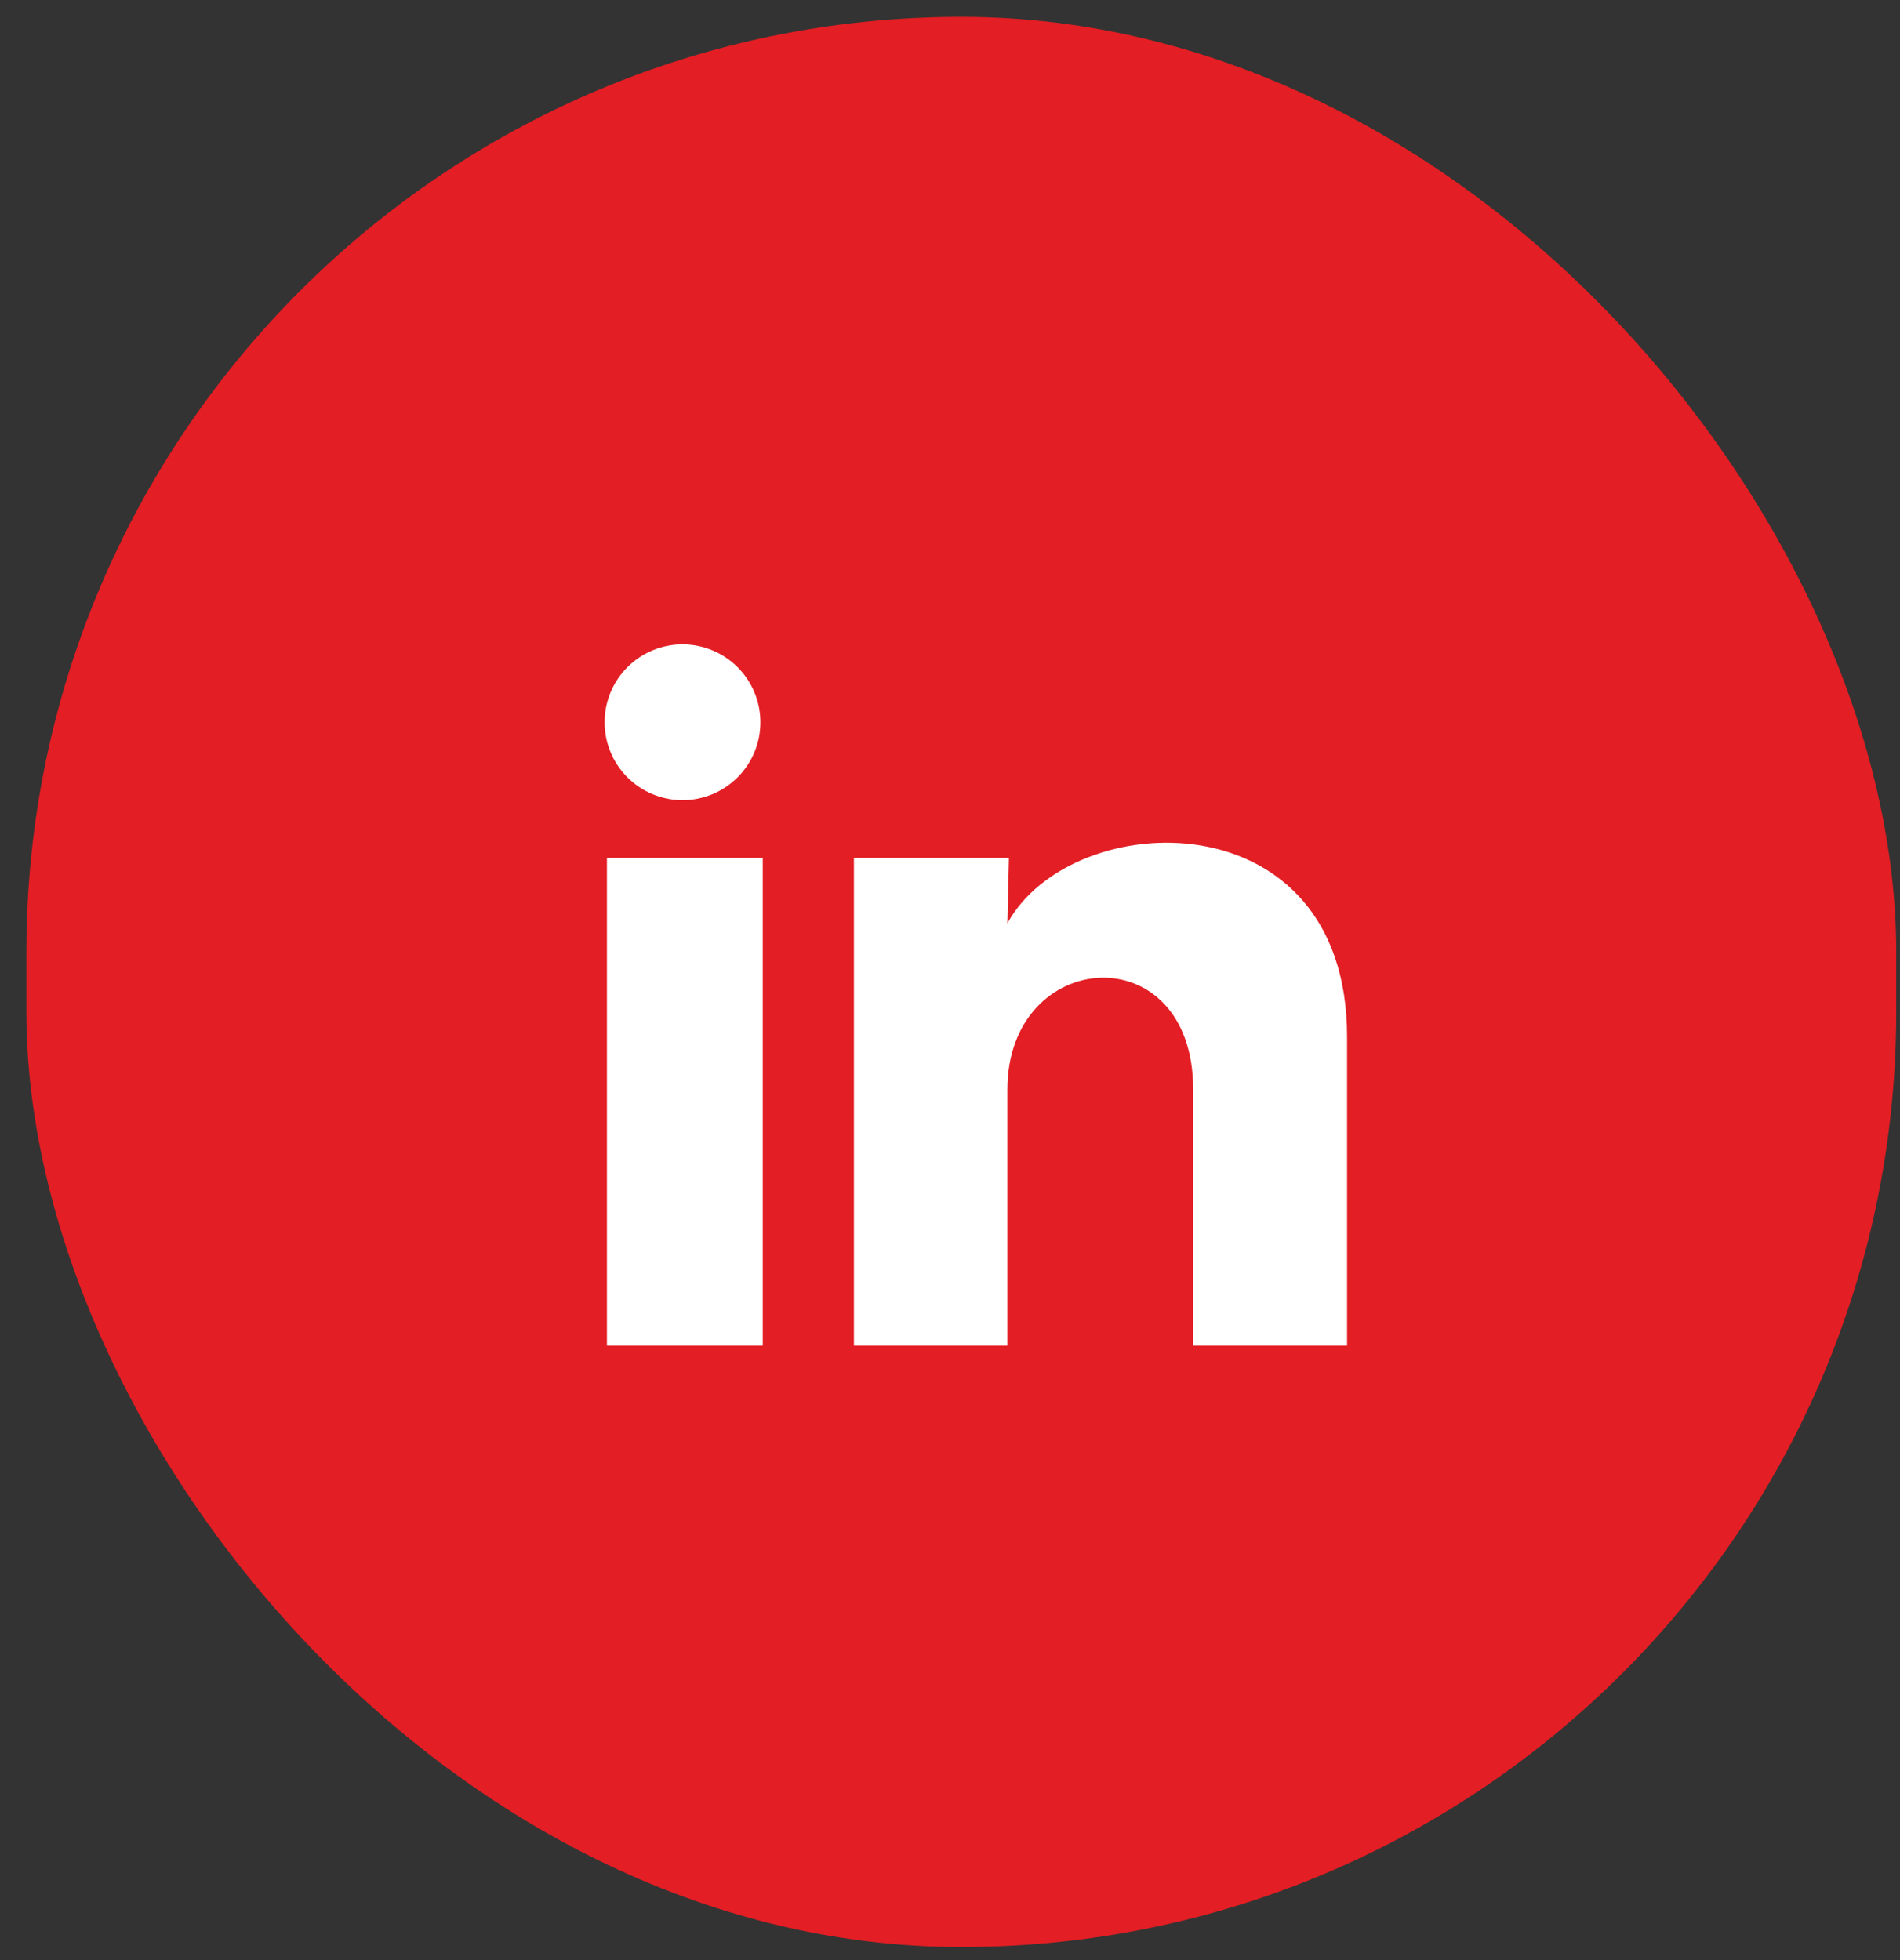
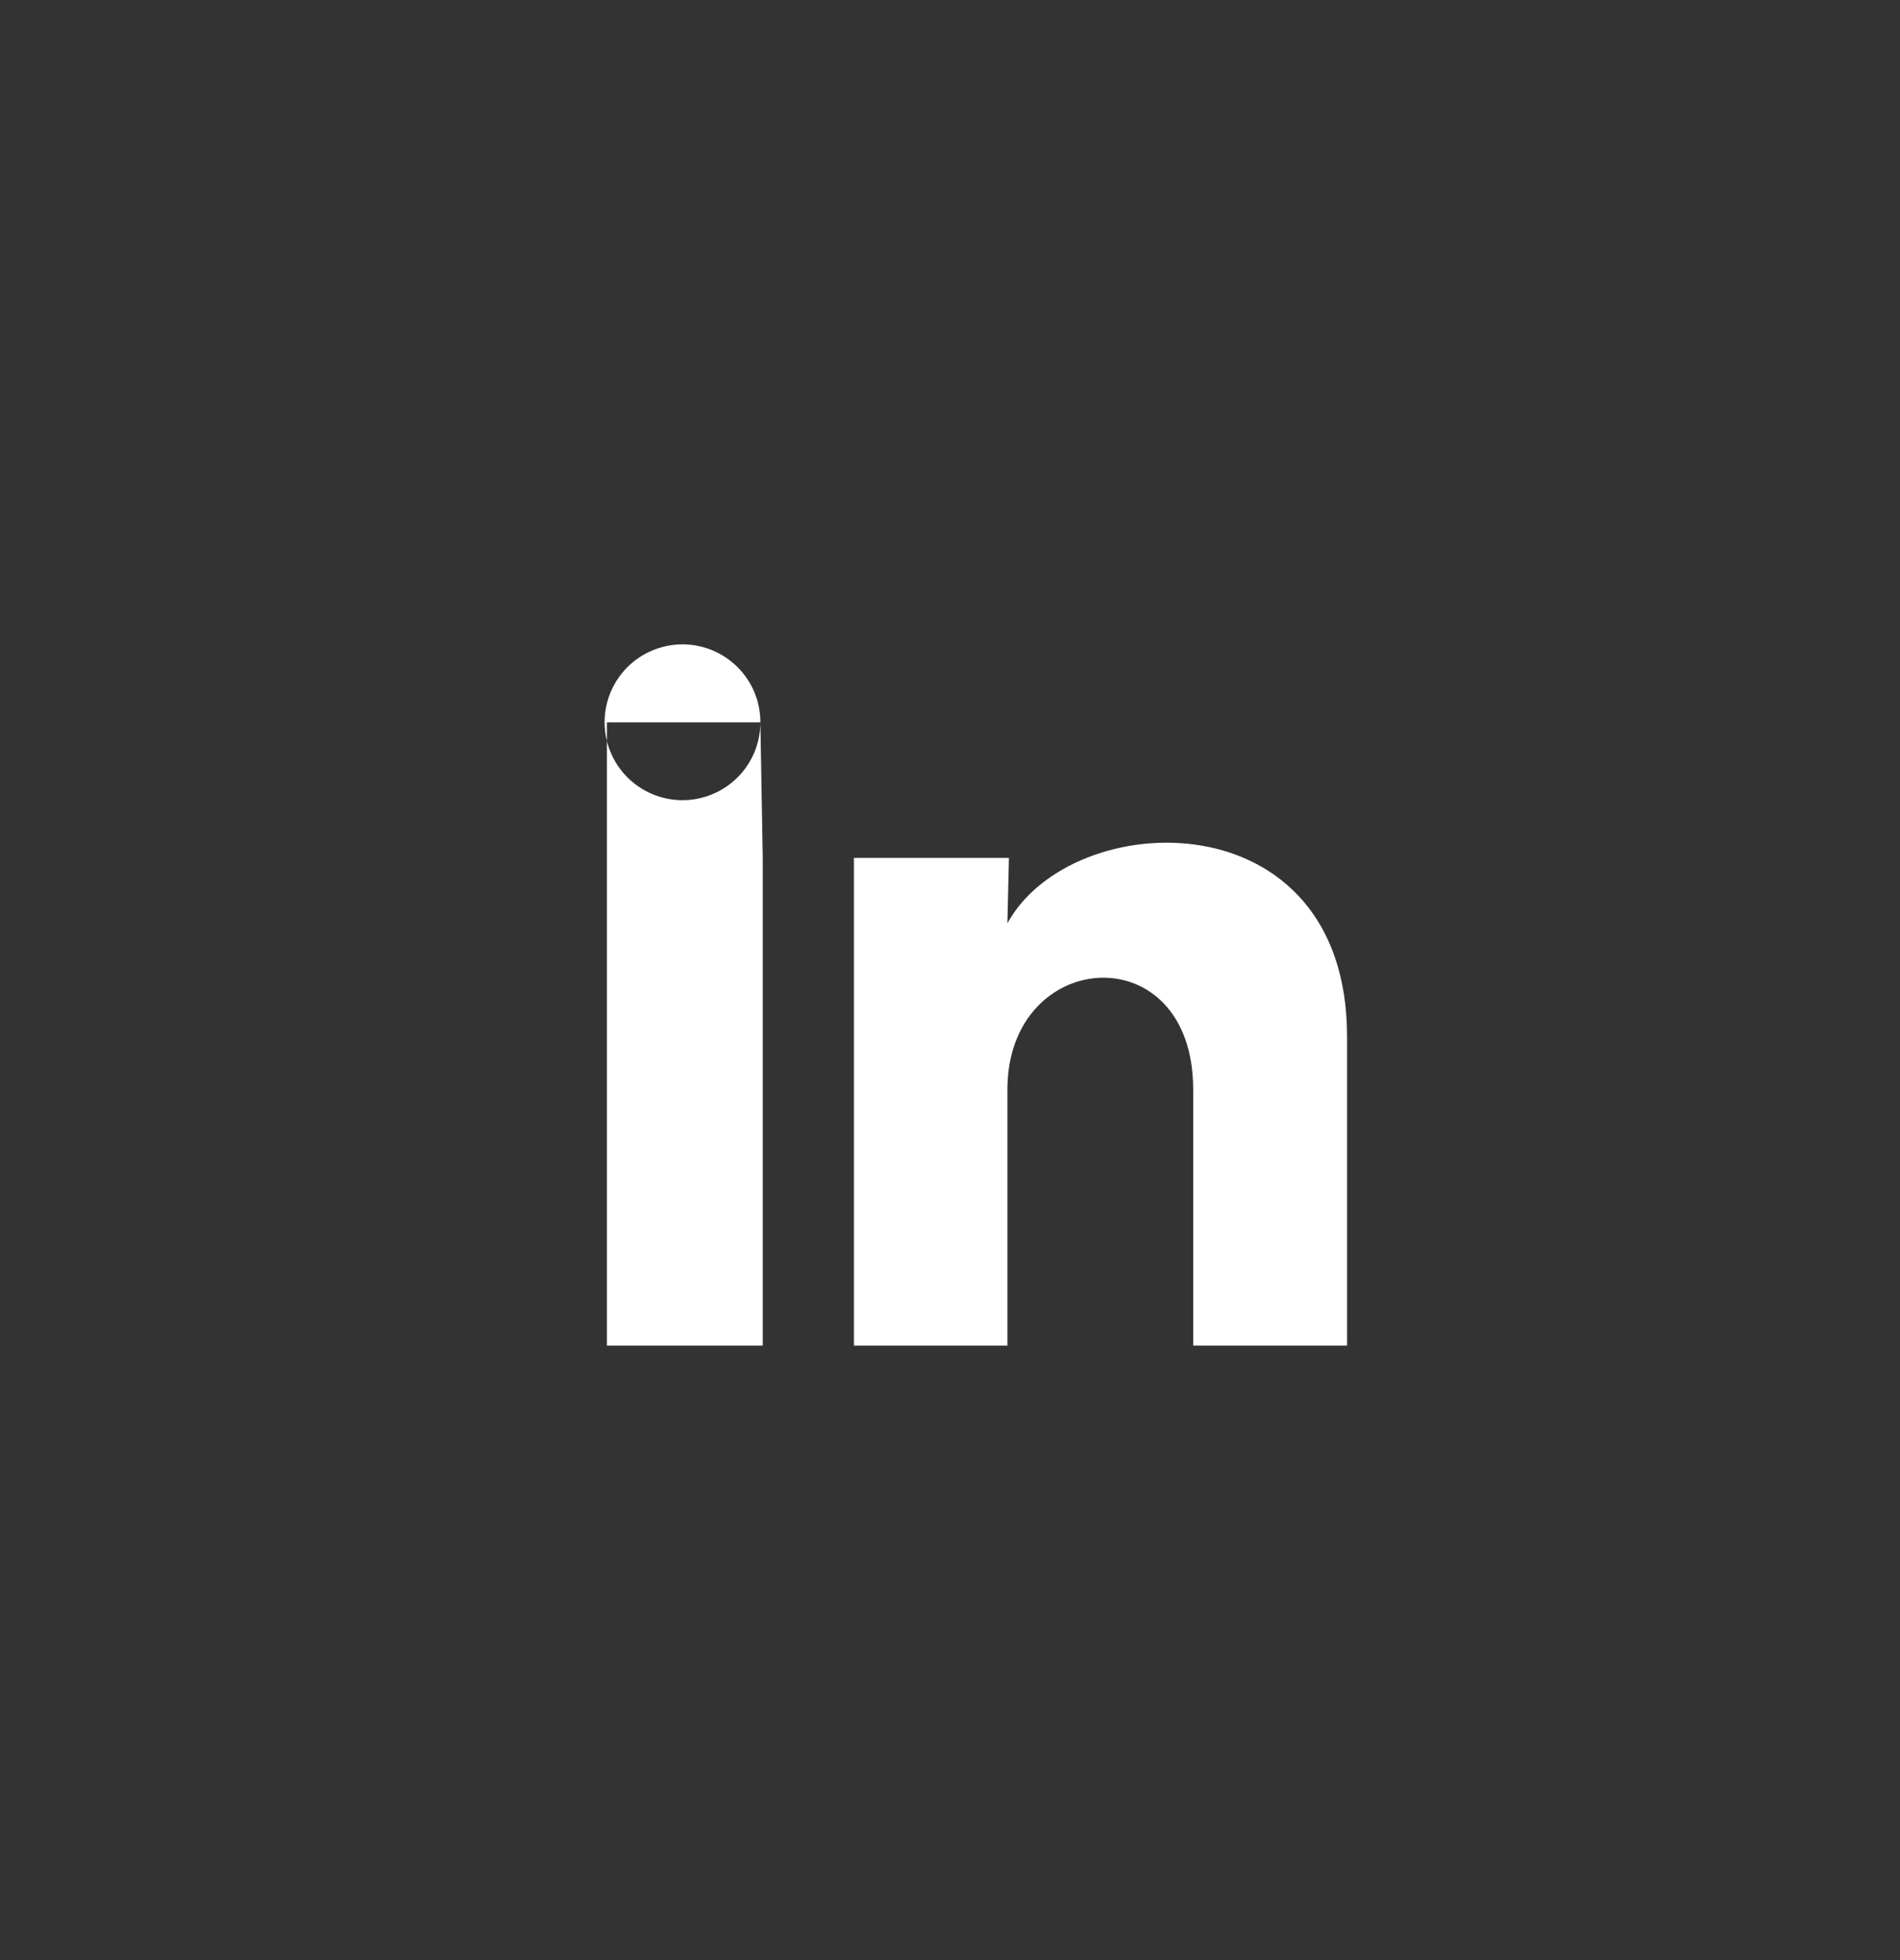
<svg xmlns="http://www.w3.org/2000/svg" width="63" height="65" viewBox="0 0 63 65" fill="none">
  <rect x="0" y="0" width="63" height="65" fill="#333333" stroke="none" />
-   <rect x="0.875" y="0.56" width="62" height="64" rx="31" fill="#E31E24" />
-   <path d="M25.213 23.951C25.213 24.636 24.941 25.293 24.456 25.777C23.971 26.261 23.314 26.533 22.629 26.533C21.944 26.532 21.287 26.26 20.803 25.775C20.318 25.291 20.047 24.633 20.047 23.948C20.047 23.263 20.32 22.606 20.804 22.122C21.289 21.638 21.946 21.366 22.631 21.366C23.317 21.367 23.974 21.639 24.458 22.124C24.942 22.608 25.214 23.266 25.213 23.951ZM25.291 28.446H20.124V44.617H25.291V28.446ZM33.454 28.446H28.314V44.617H33.403V36.131C33.403 31.404 39.564 30.965 39.564 36.131V44.617H44.666V34.375C44.666 26.405 35.547 26.702 33.403 30.616L33.454 28.446Z" fill="white" />
+   <path d="M25.213 23.951C25.213 24.636 24.941 25.293 24.456 25.777C23.971 26.261 23.314 26.533 22.629 26.533C21.944 26.532 21.287 26.26 20.803 25.775C20.318 25.291 20.047 24.633 20.047 23.948C20.047 23.263 20.32 22.606 20.804 22.122C21.289 21.638 21.946 21.366 22.631 21.366C23.317 21.367 23.974 21.639 24.458 22.124C24.942 22.608 25.214 23.266 25.213 23.951ZH20.124V44.617H25.291V28.446ZM33.454 28.446H28.314V44.617H33.403V36.131C33.403 31.404 39.564 30.965 39.564 36.131V44.617H44.666V34.375C44.666 26.405 35.547 26.702 33.403 30.616L33.454 28.446Z" fill="white" />
</svg>